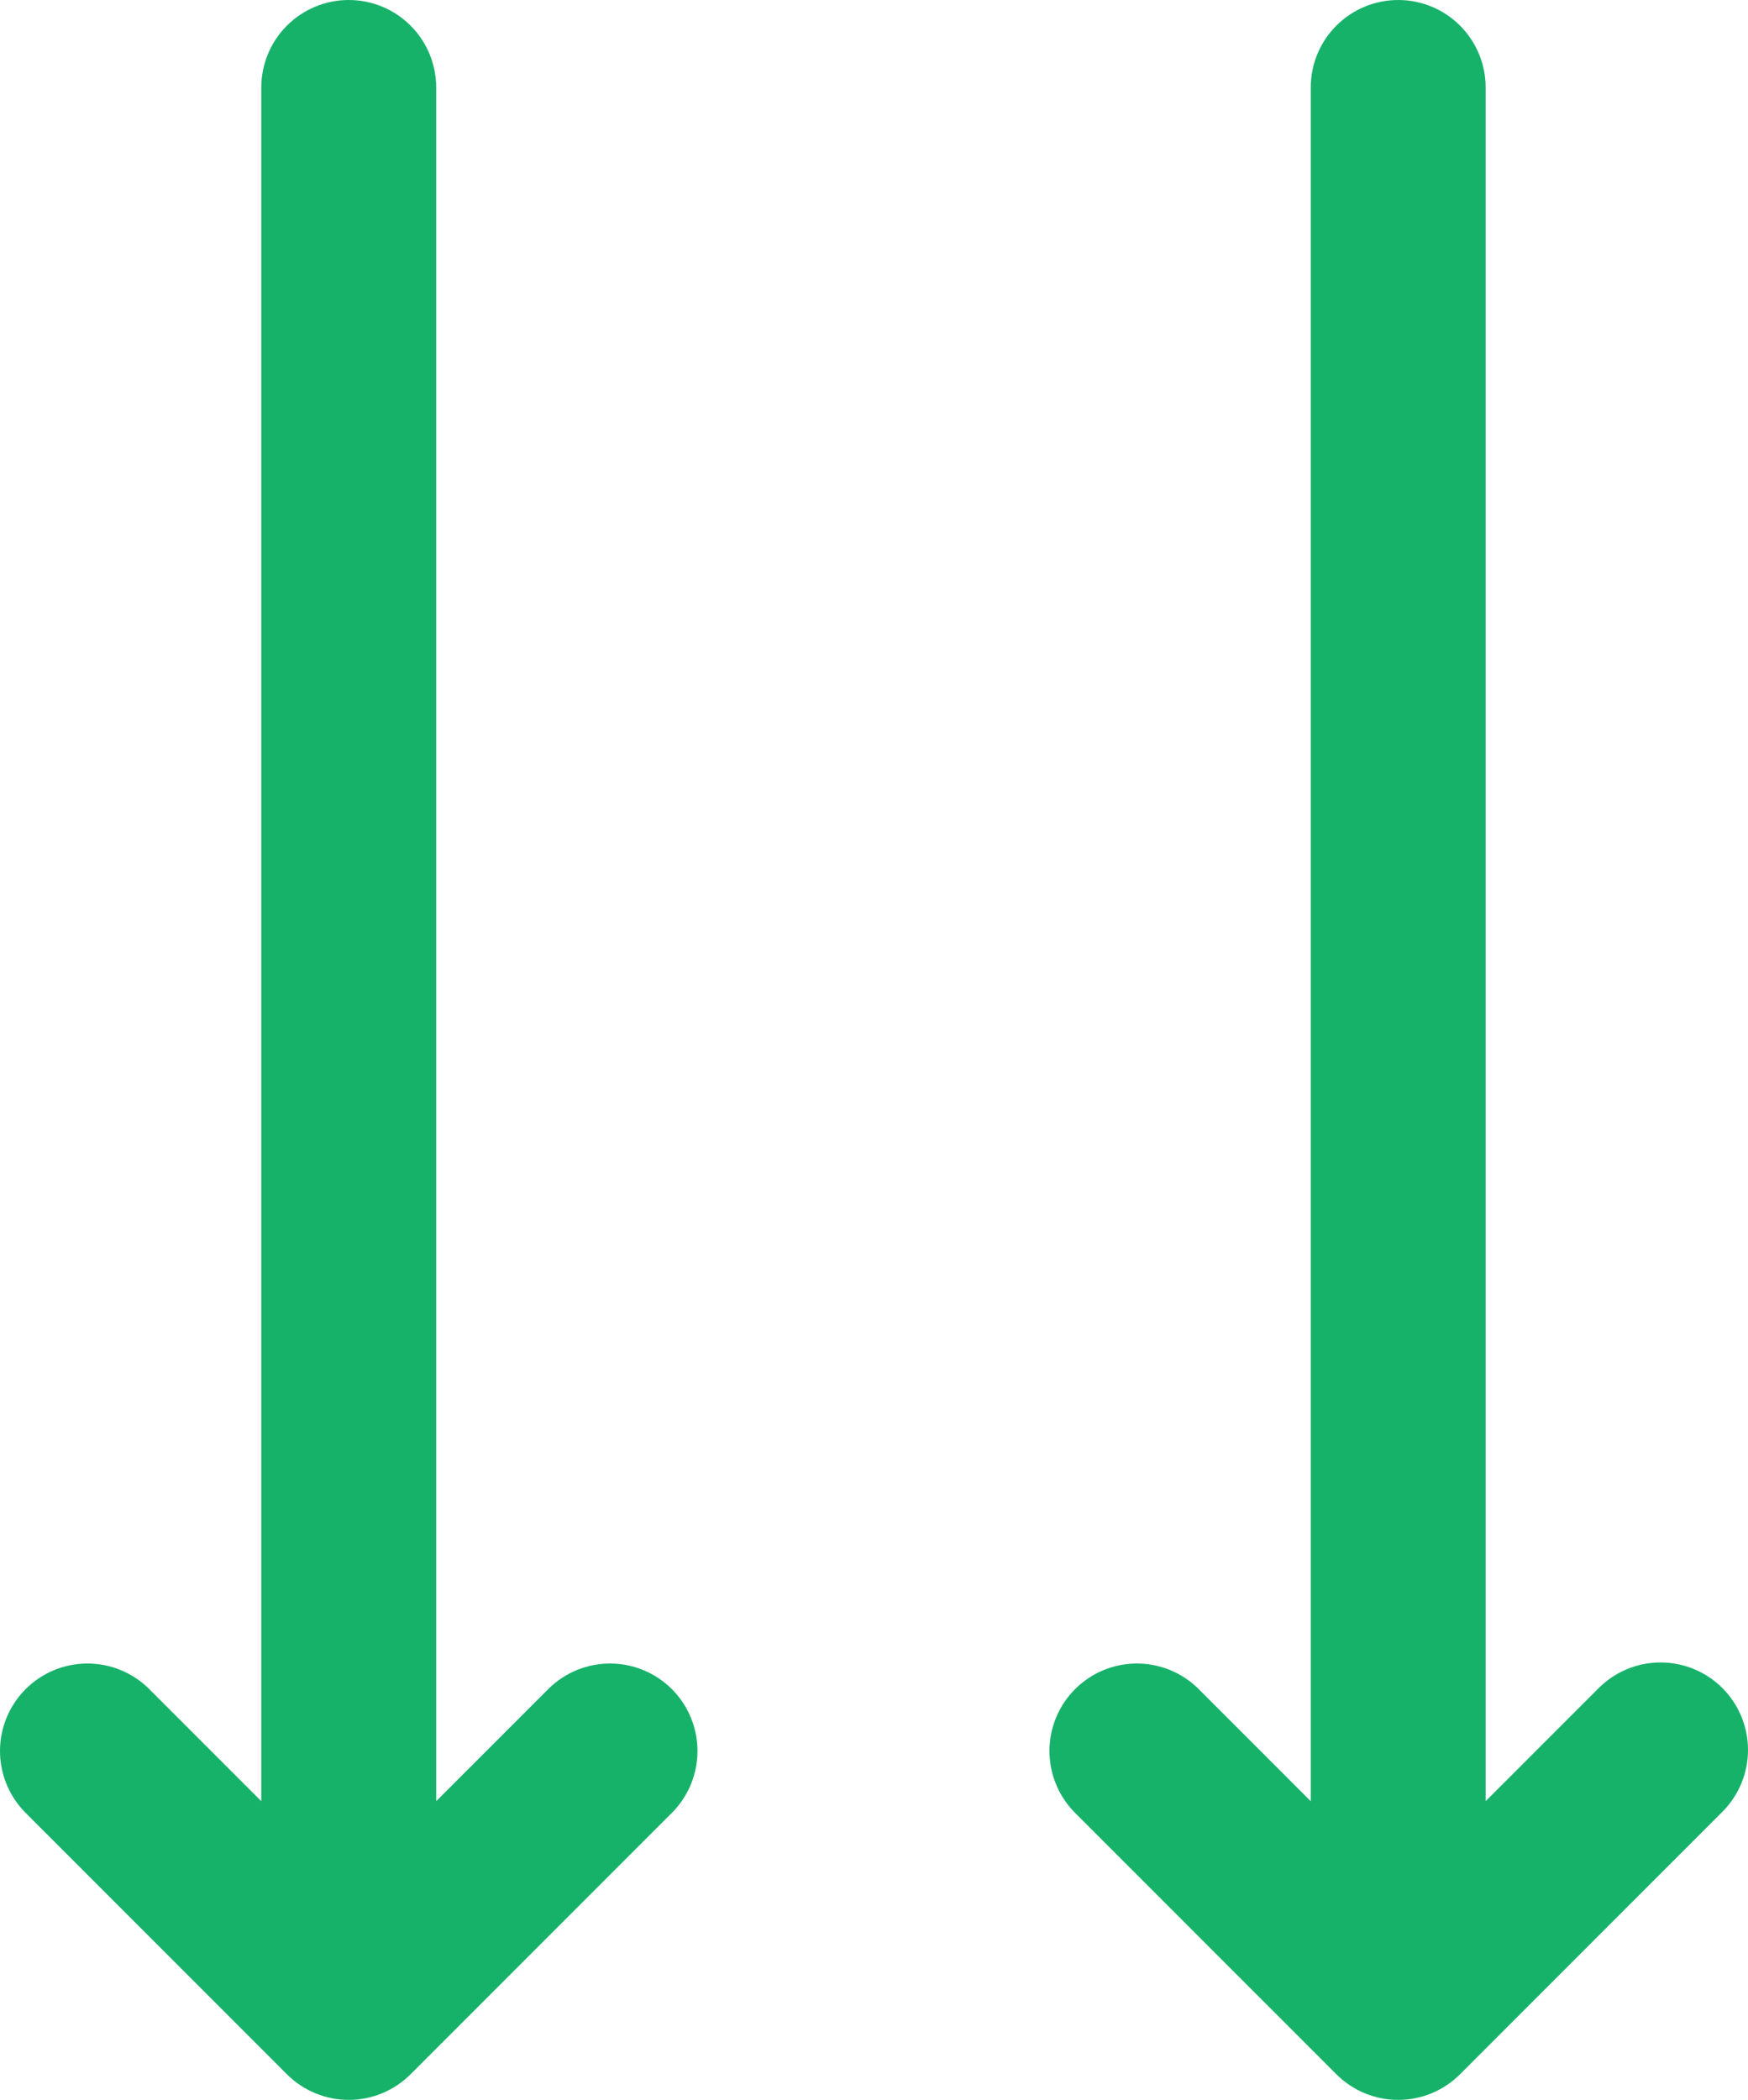
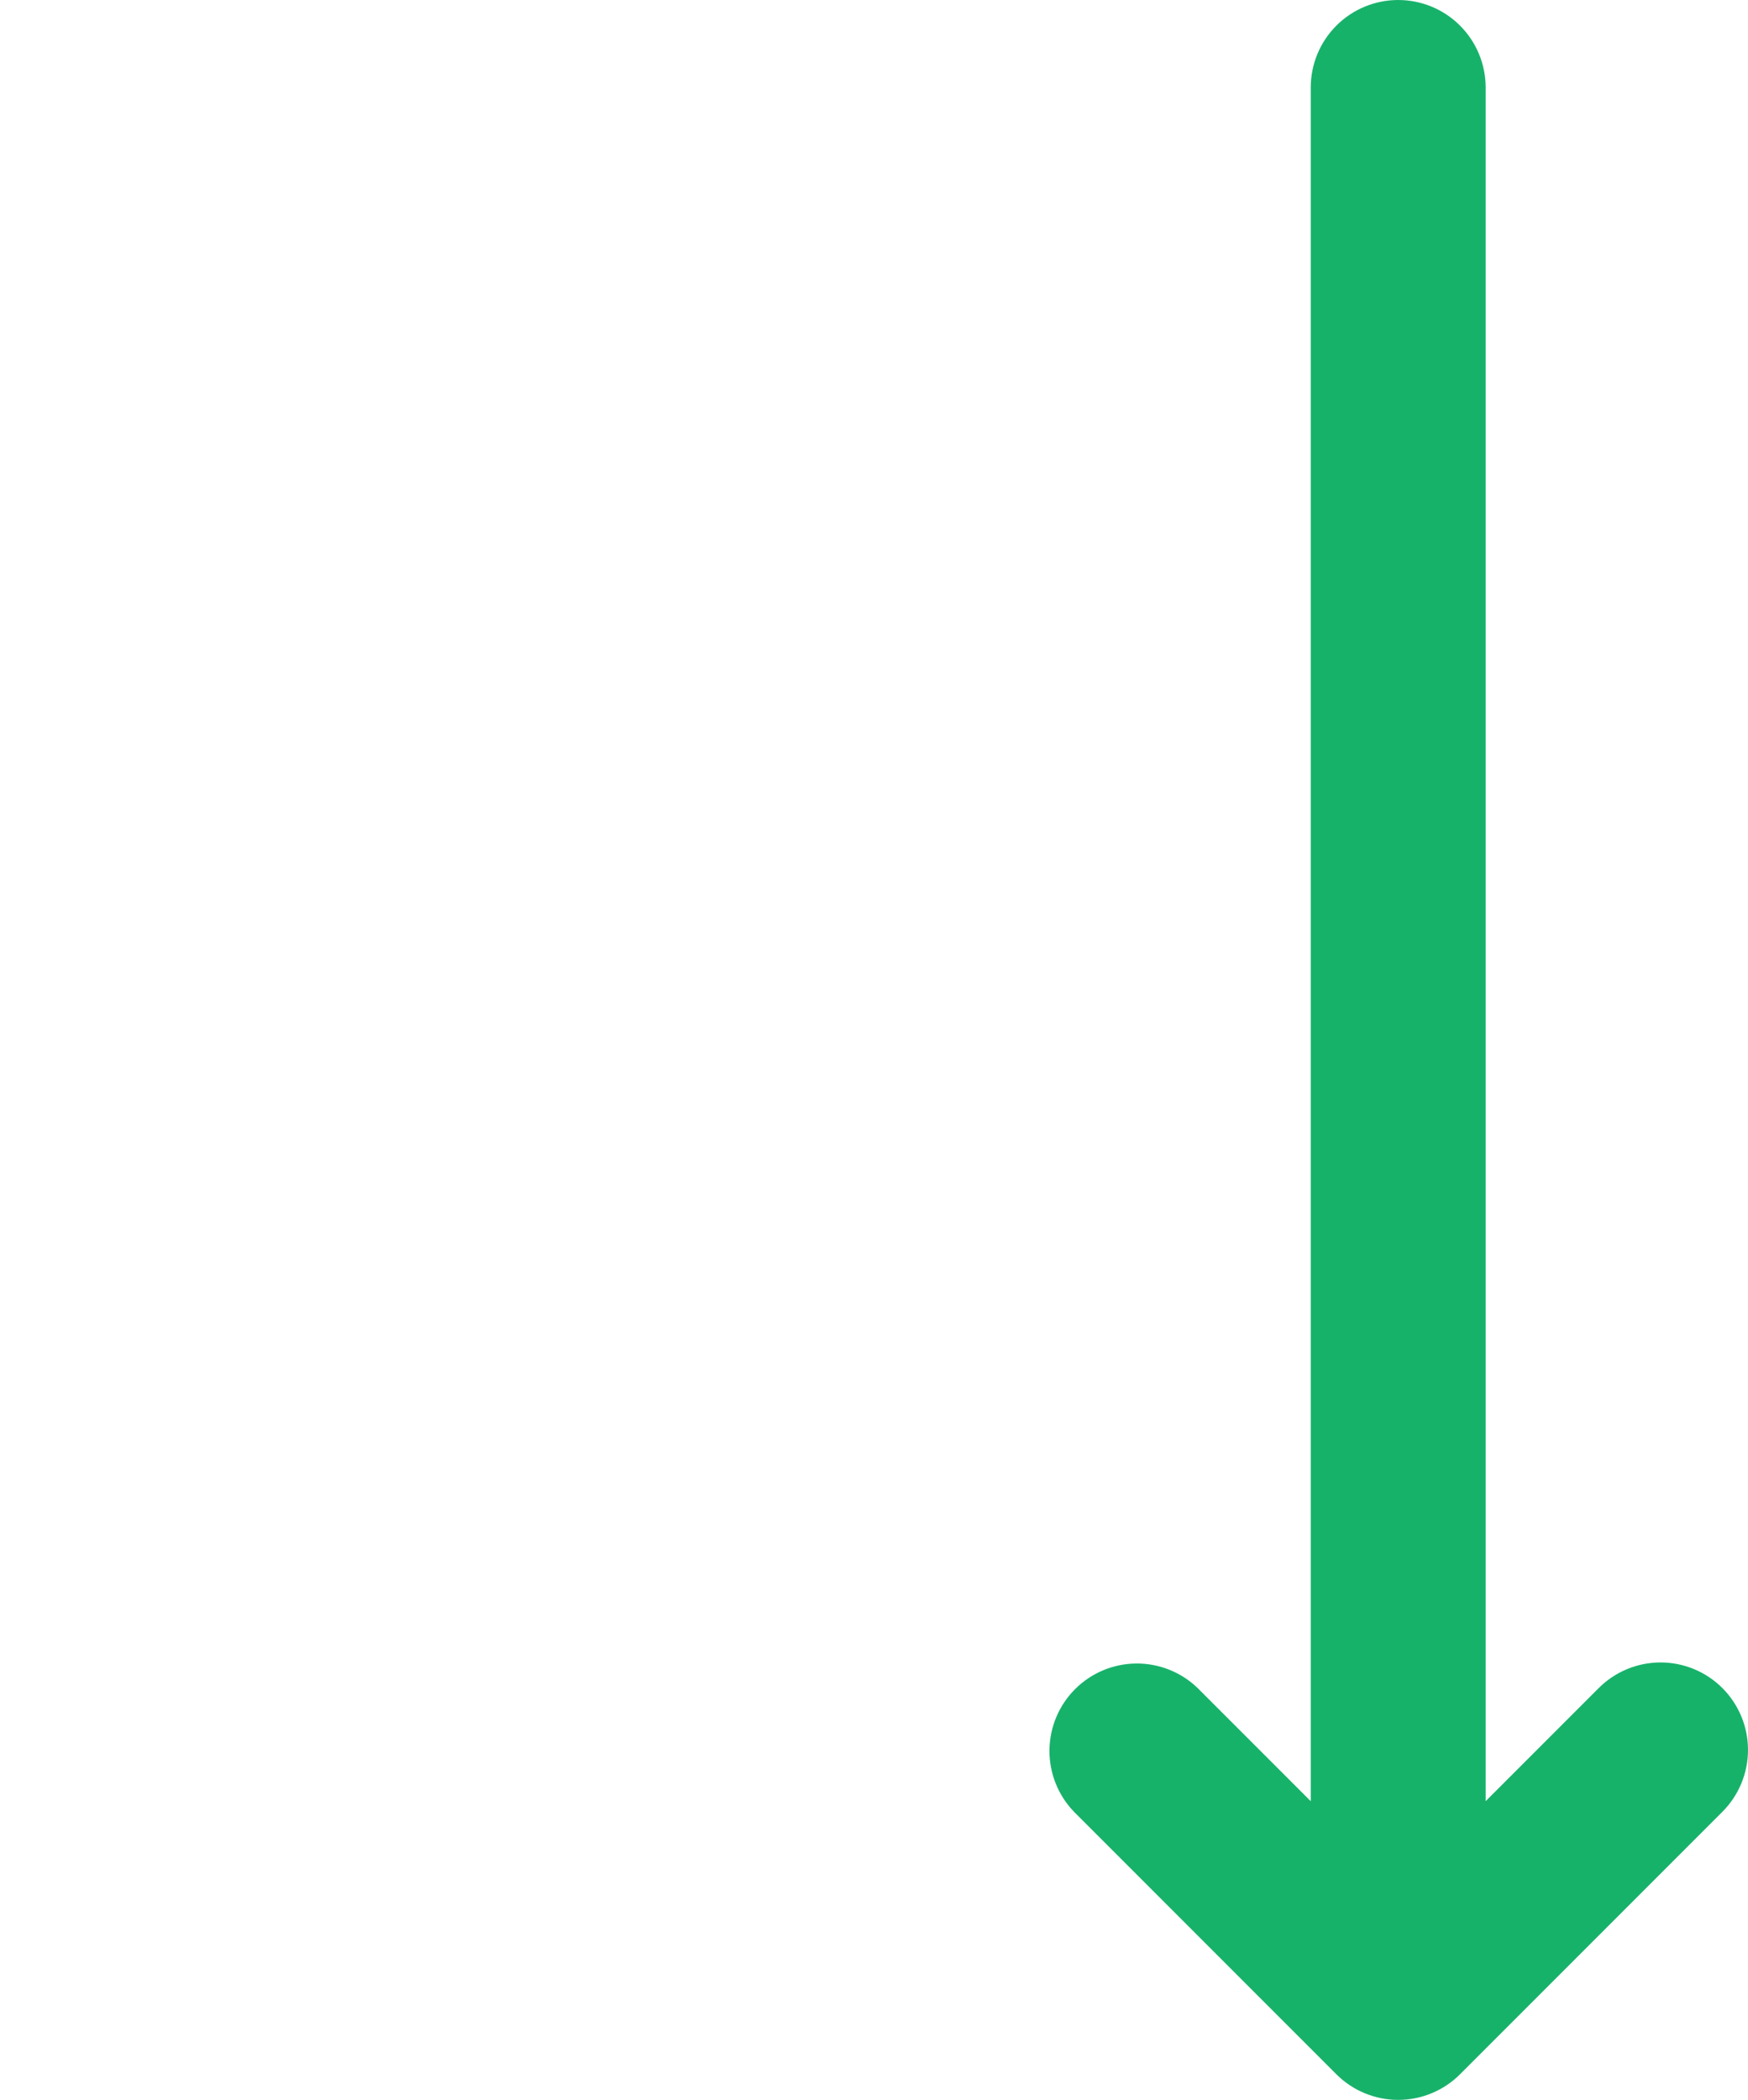
<svg xmlns="http://www.w3.org/2000/svg" width="1000" height="1201" viewBox="0 0 1000 1201" fill="none">
  <path d="M985.351 965.253C975.969 955.874 963.246 950.605 949.979 950.605C936.713 950.605 923.989 955.874 914.607 965.253L849.917 1029.94V50.031C849.917 36.762 844.646 24.037 835.263 14.654C825.88 5.271 813.154 0 799.885 0C786.616 0 773.891 5.271 764.508 14.654C755.125 24.037 749.854 36.762 749.854 50.031V1029.94L685.164 965.253C675.728 956.14 663.09 951.097 649.972 951.211C636.854 951.325 624.305 956.587 615.029 965.863C605.753 975.139 600.491 987.688 600.377 1000.81C600.263 1013.92 605.306 1026.56 614.419 1036L764.513 1186.09C773.895 1195.47 786.619 1200.74 799.885 1200.74C813.152 1200.74 825.875 1195.47 835.257 1186.09L985.351 1036C994.731 1026.62 1000 1013.89 1000 1000.63C1000 987.359 994.731 974.636 985.351 965.253Z" fill="#17B26A" />
-   <path d="M314.232 965.253L249.542 1029.94V50.031C249.542 36.762 244.27 24.037 234.888 14.654C225.505 5.271 212.779 0 199.51 0C186.241 0 173.516 5.271 164.133 14.654C154.75 24.037 149.479 36.762 149.479 50.031V1029.94L84.789 965.253C75.353 956.14 62.715 951.097 49.596 951.211C36.478 951.325 23.93 956.587 14.654 965.863C5.378 975.139 0.116 987.688 0.002 1000.81C-0.112 1013.92 4.931 1026.56 14.044 1036L164.138 1186.09C173.52 1195.47 186.244 1200.74 199.51 1200.74C212.777 1200.74 225.5 1195.47 234.882 1186.09L384.976 1036C394.09 1026.56 399.133 1013.92 399.019 1000.81C398.905 987.688 393.643 975.139 384.367 965.863C375.091 956.587 362.542 951.325 349.424 951.211C336.306 951.097 323.668 956.14 314.232 965.253Z" fill="#17B26A" />
</svg>